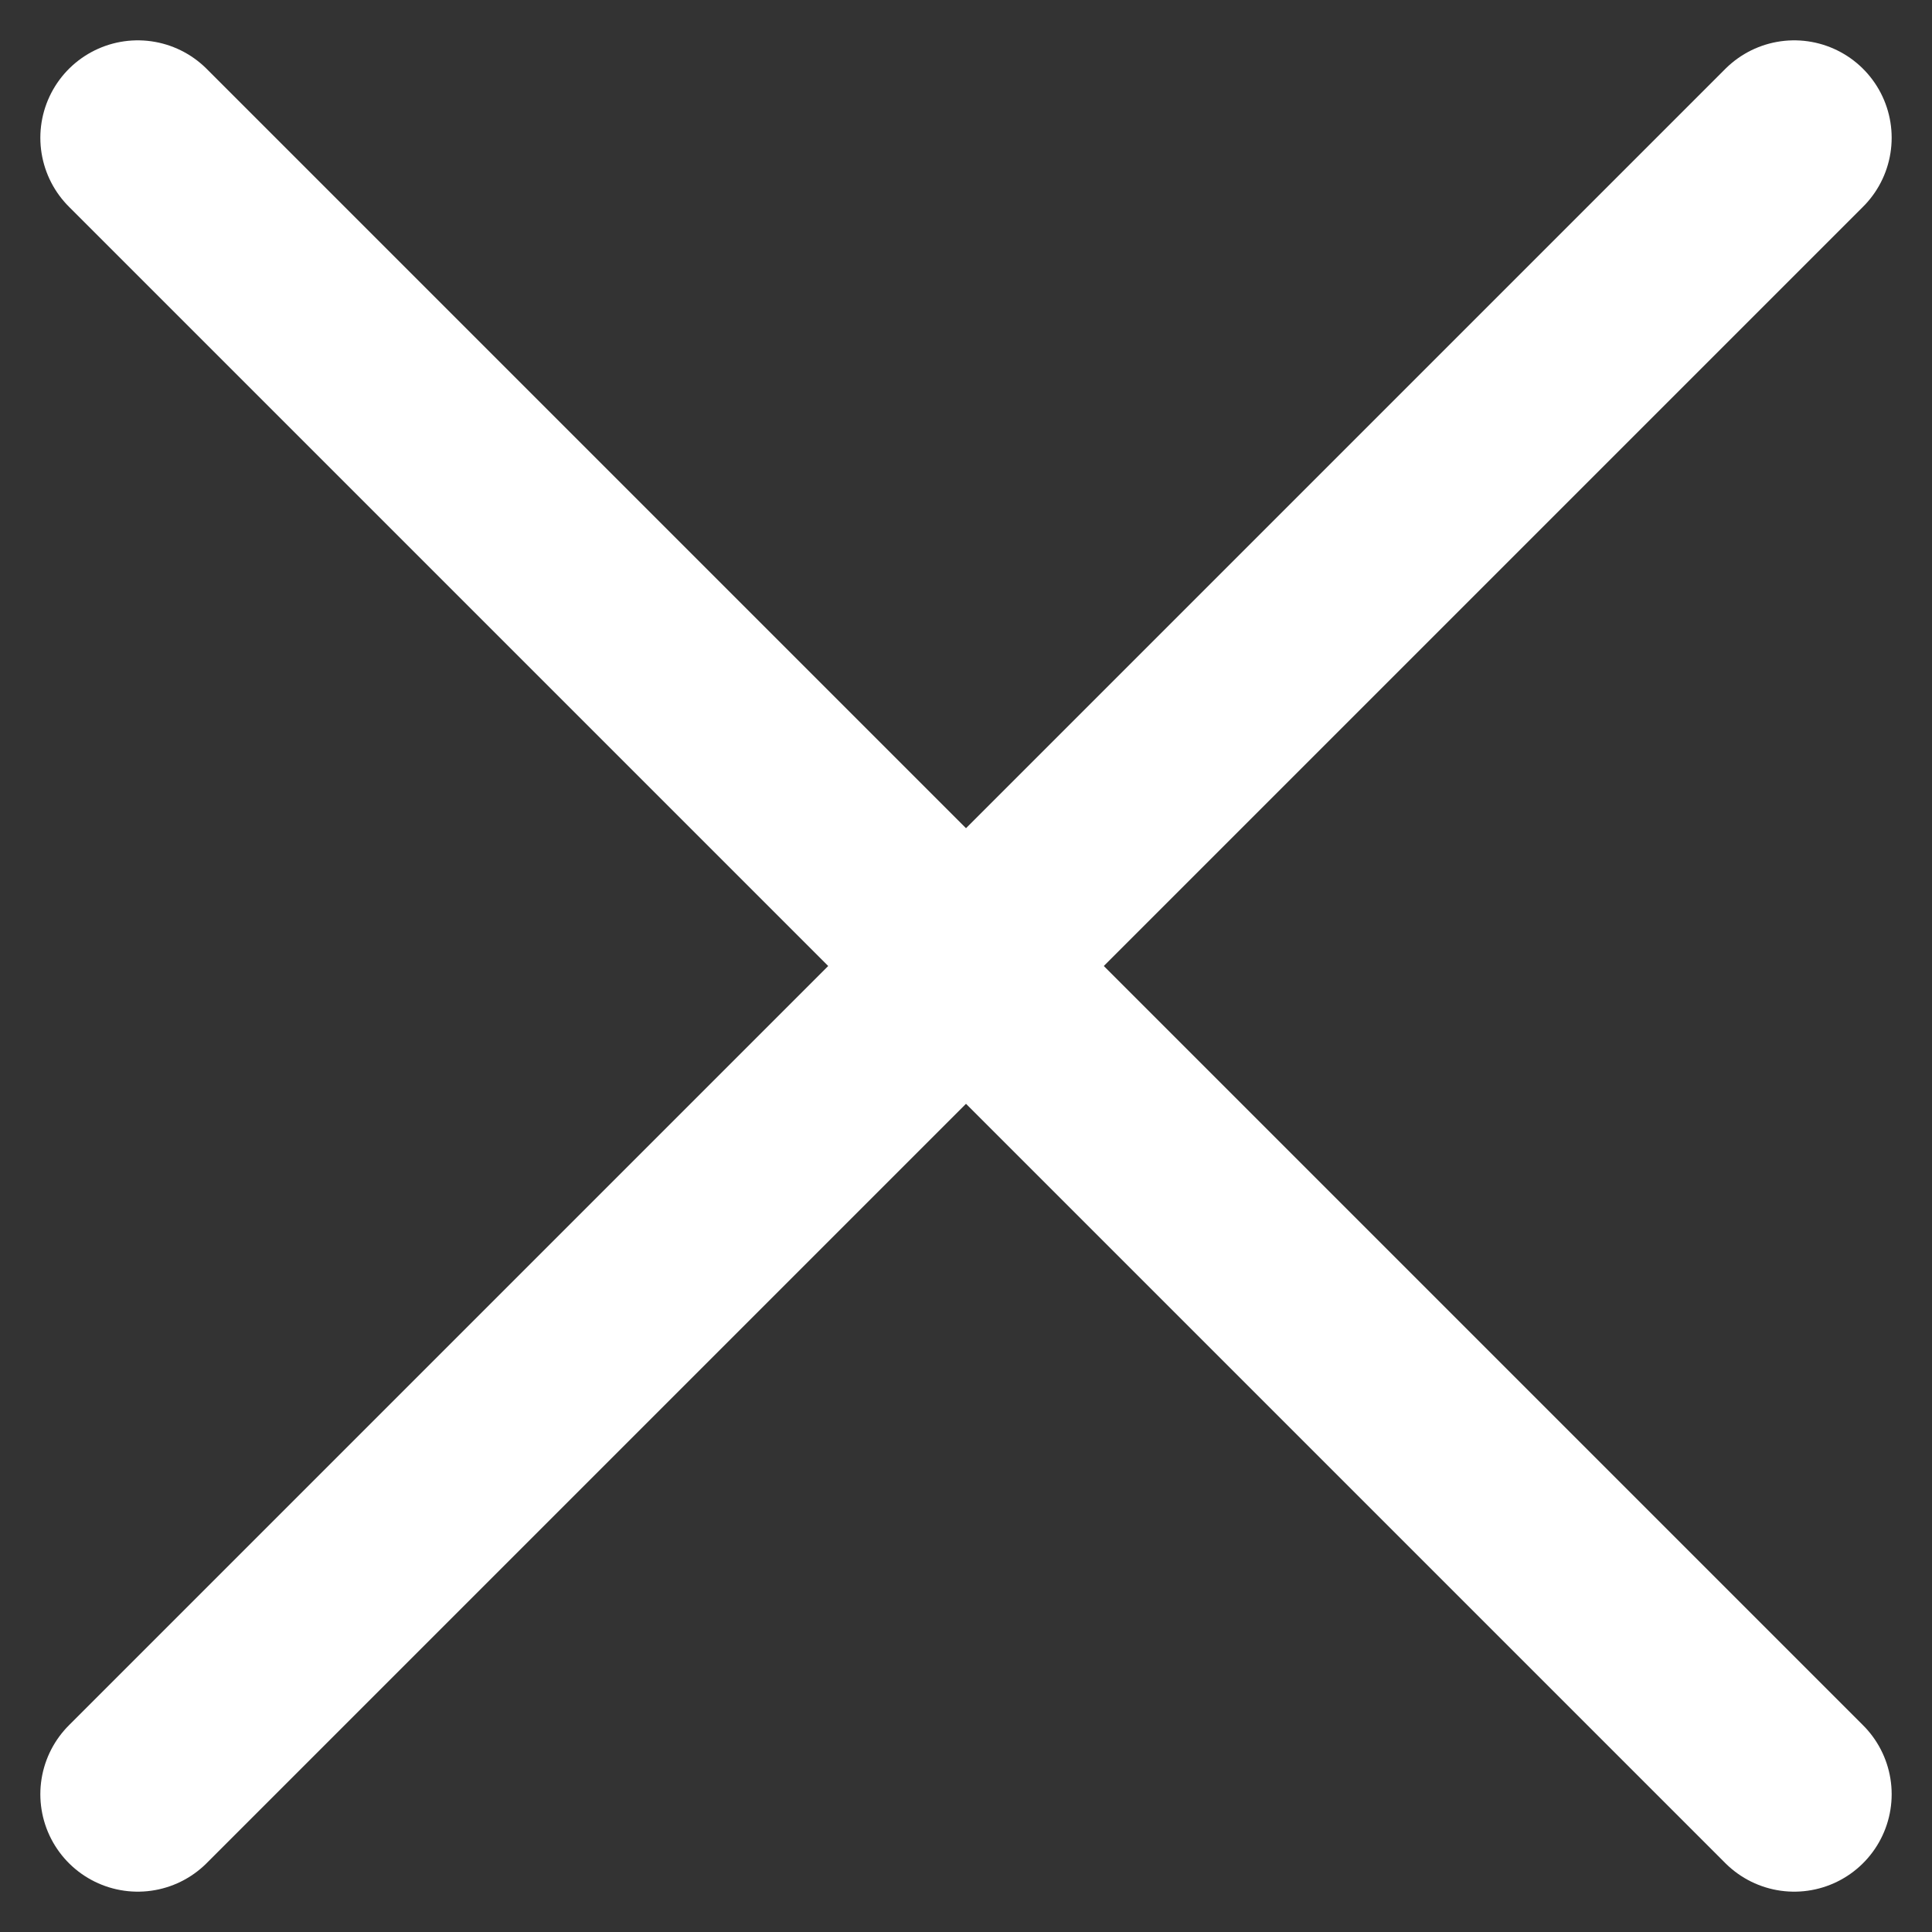
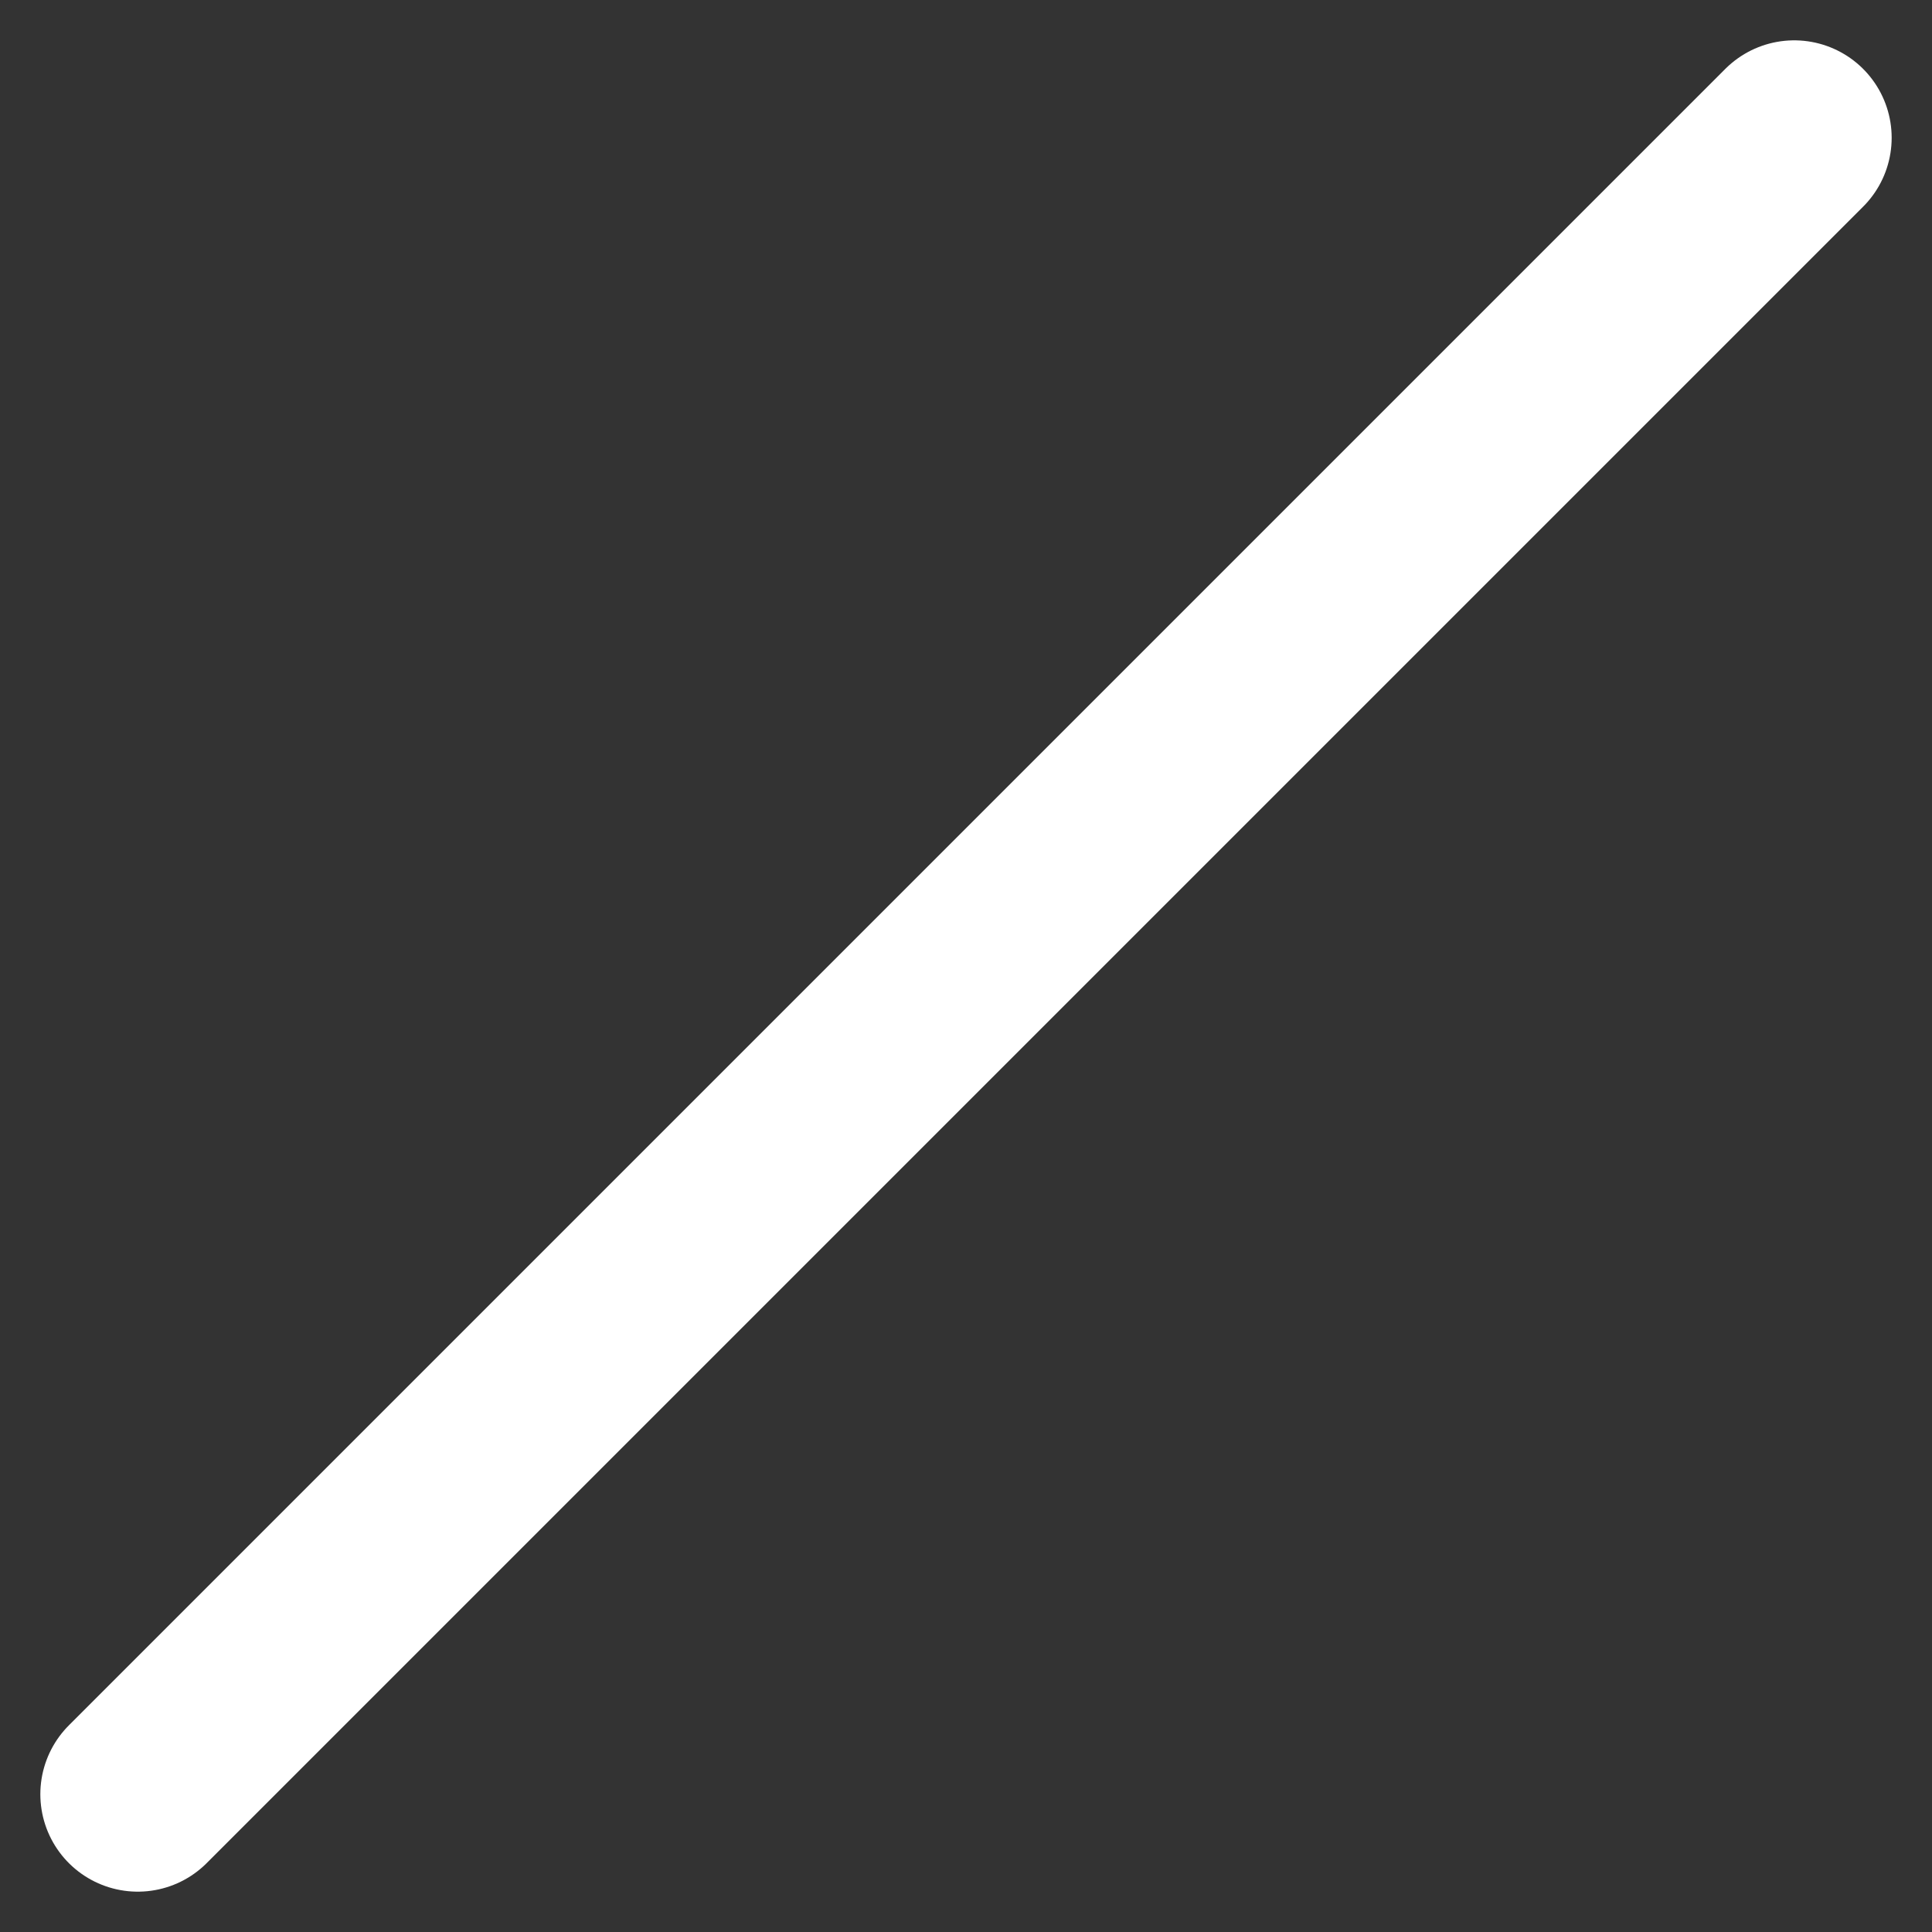
<svg xmlns="http://www.w3.org/2000/svg" width="19.828" height="19.828">
  <rect width="100%" height="100%" fill="#333333" stroke="none" />
  <g fill="none" stroke="#fff" stroke-linecap="round" stroke-width="2">
-     <path data-name="line 1" d="M1.414 1.414l17 17" />
    <path data-name="line 28" d="M18.414 1.414l-17 17" />
  </g>
</svg>